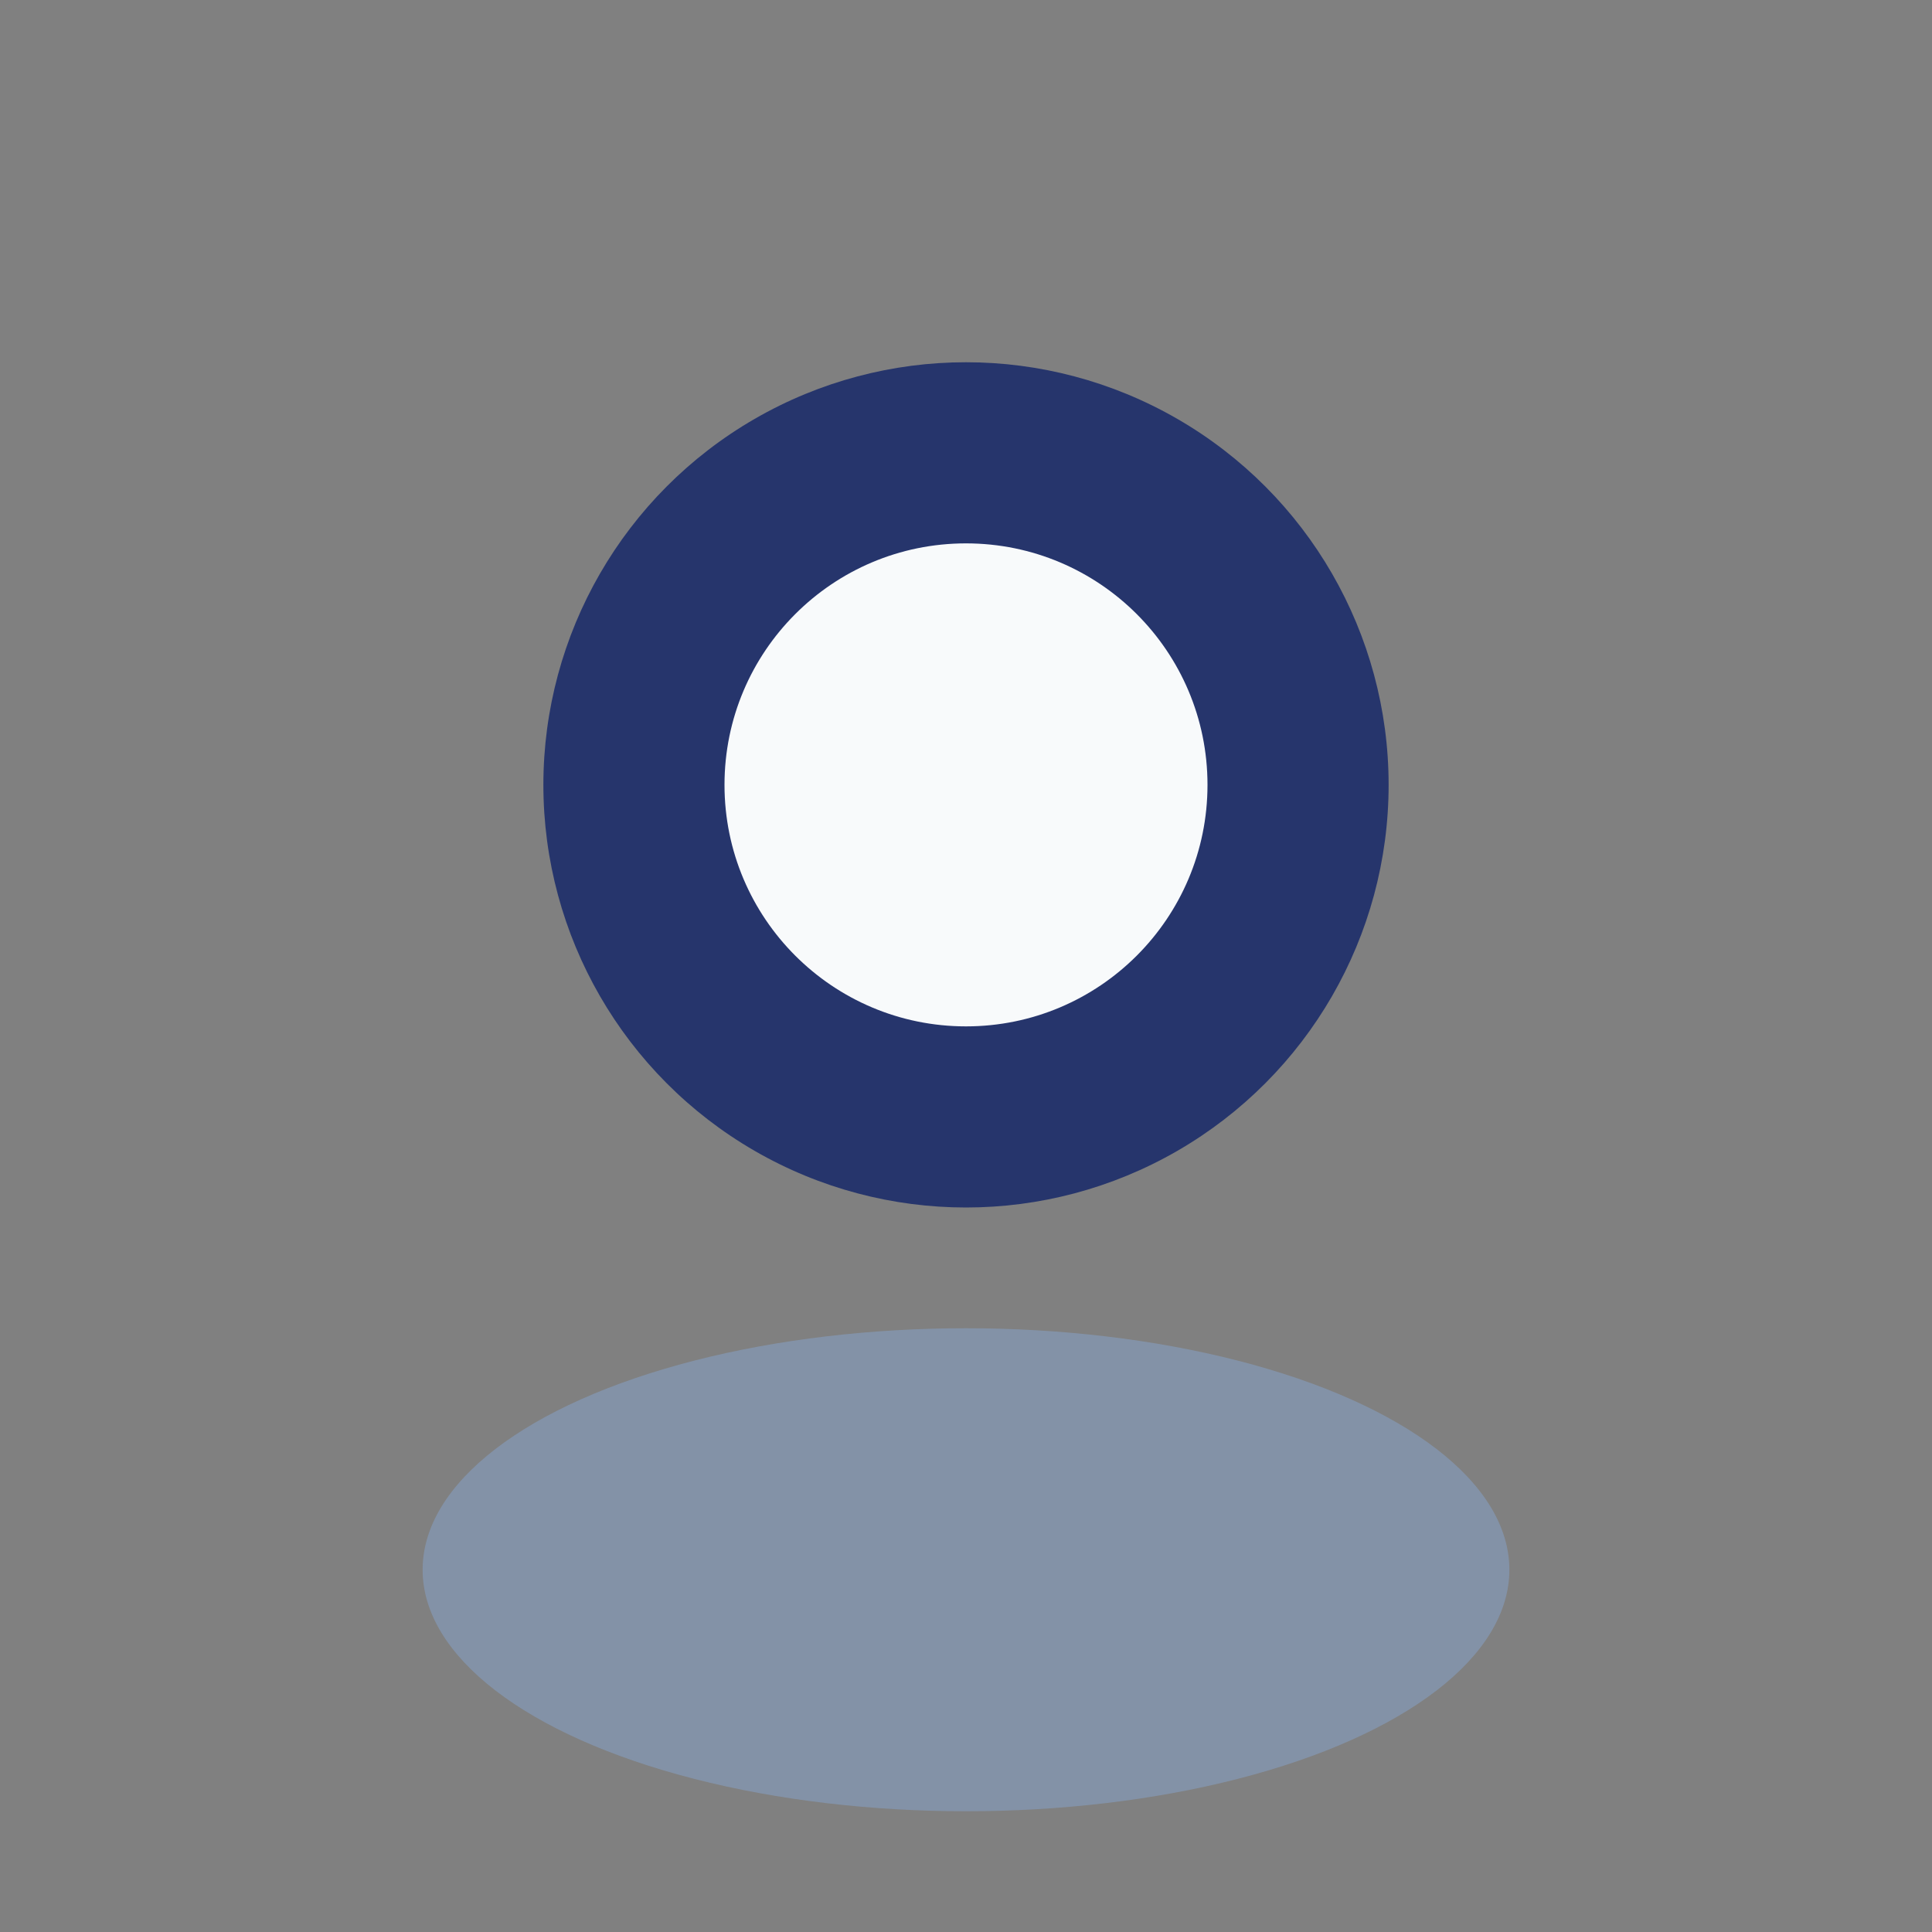
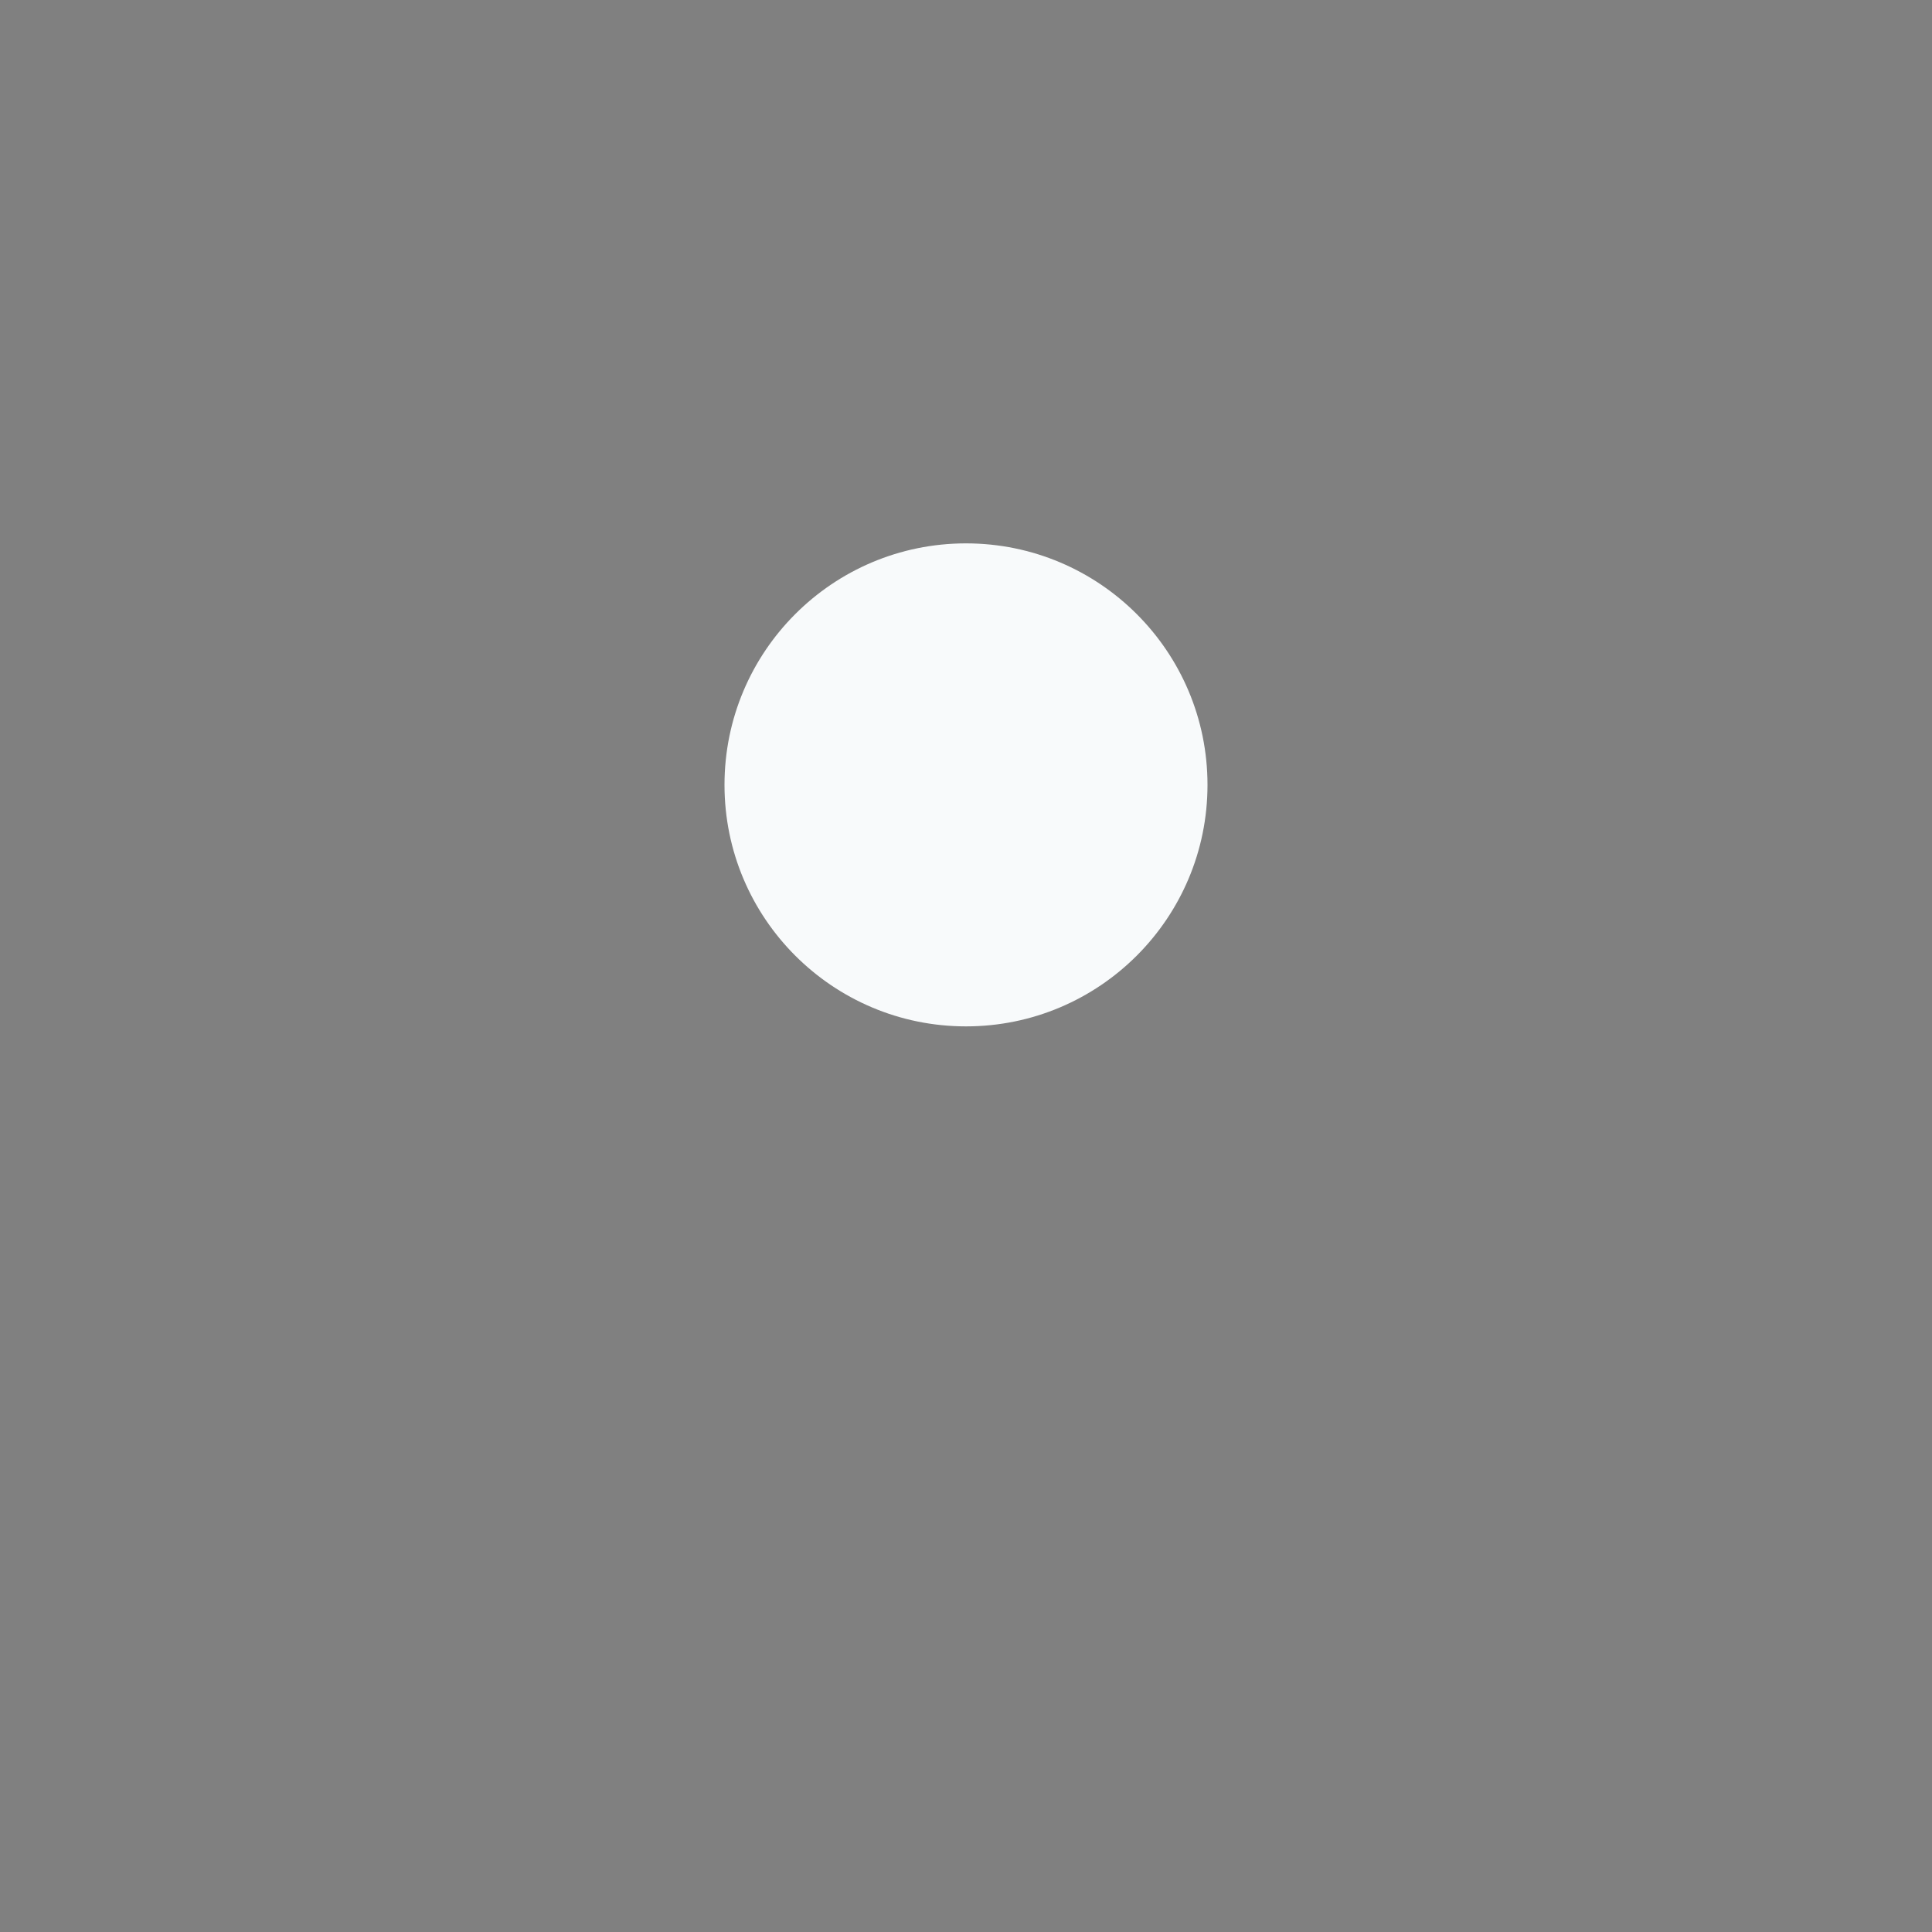
<svg xmlns="http://www.w3.org/2000/svg" width="32" height="32" viewBox="0 0 32 32">
  <rect x="0" y="0" width="32" height="32" fill="#808080" stroke="none" />
-   <circle cx="16" cy="13" r="7" fill="#26356C" />
-   <ellipse cx="16" cy="26" rx="9" ry="4" fill="#8392A7" />
  <circle cx="16" cy="13" r="4" fill="#F8FAFB" />
</svg>